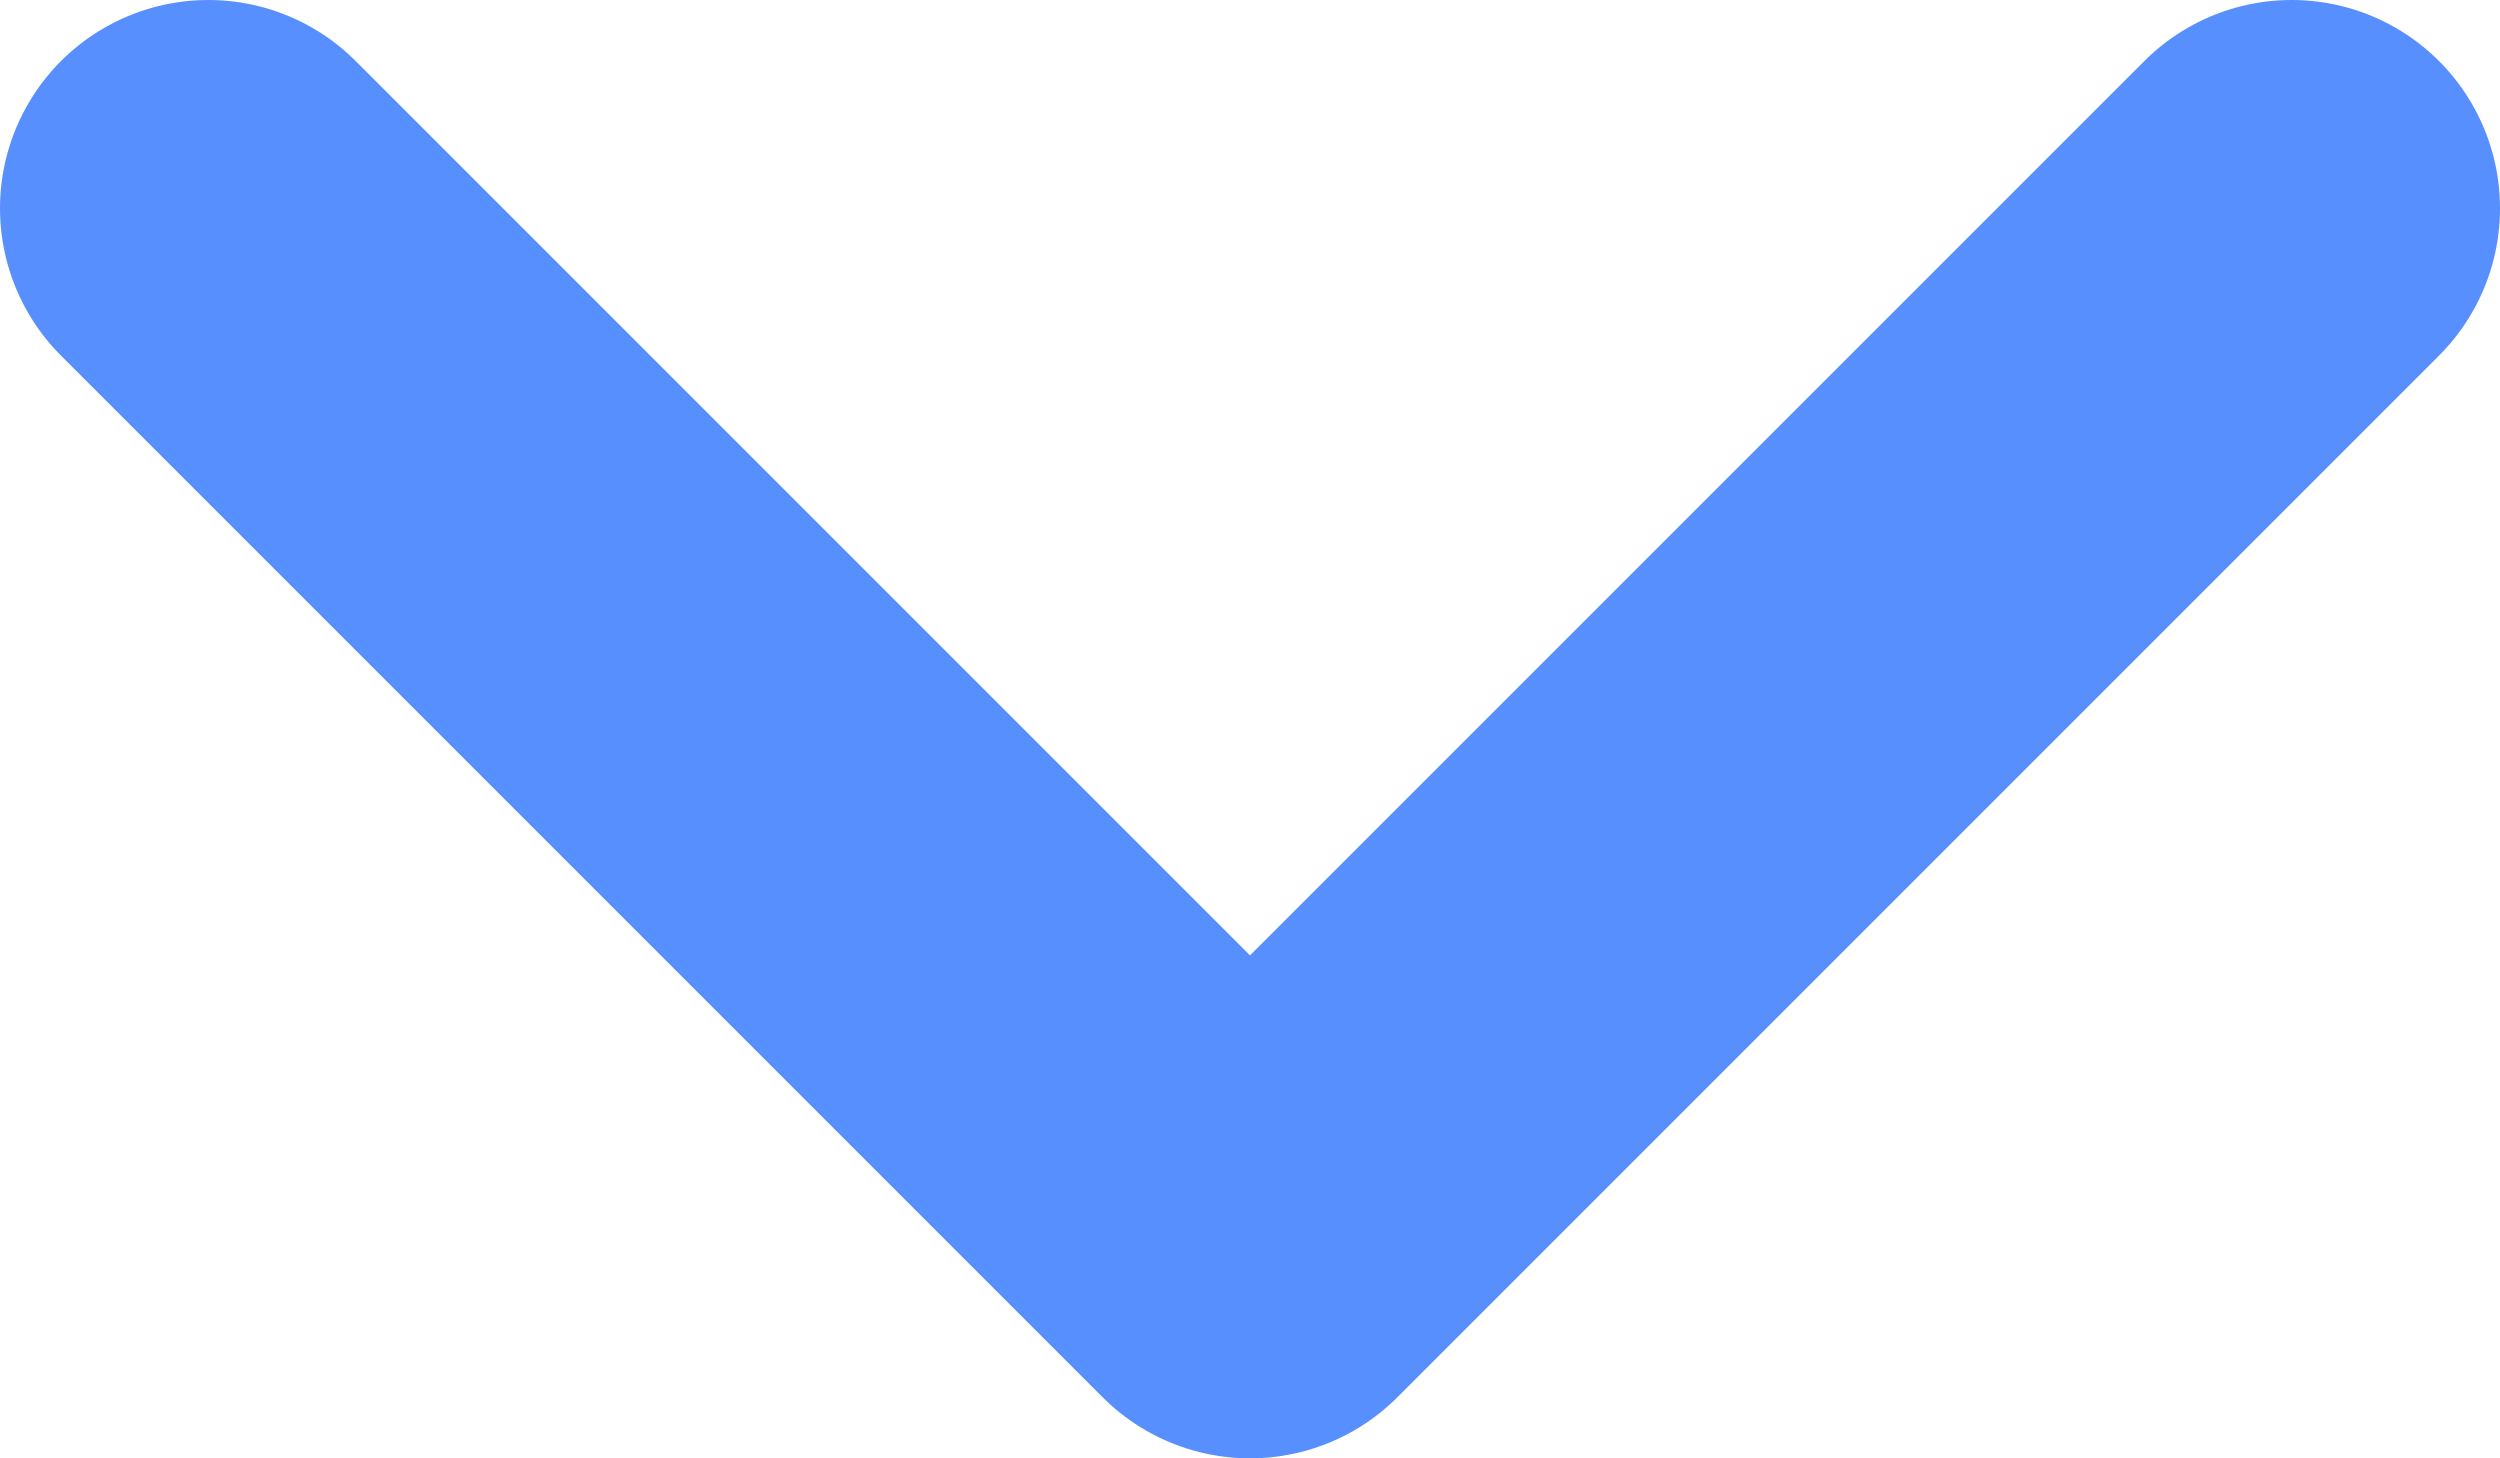
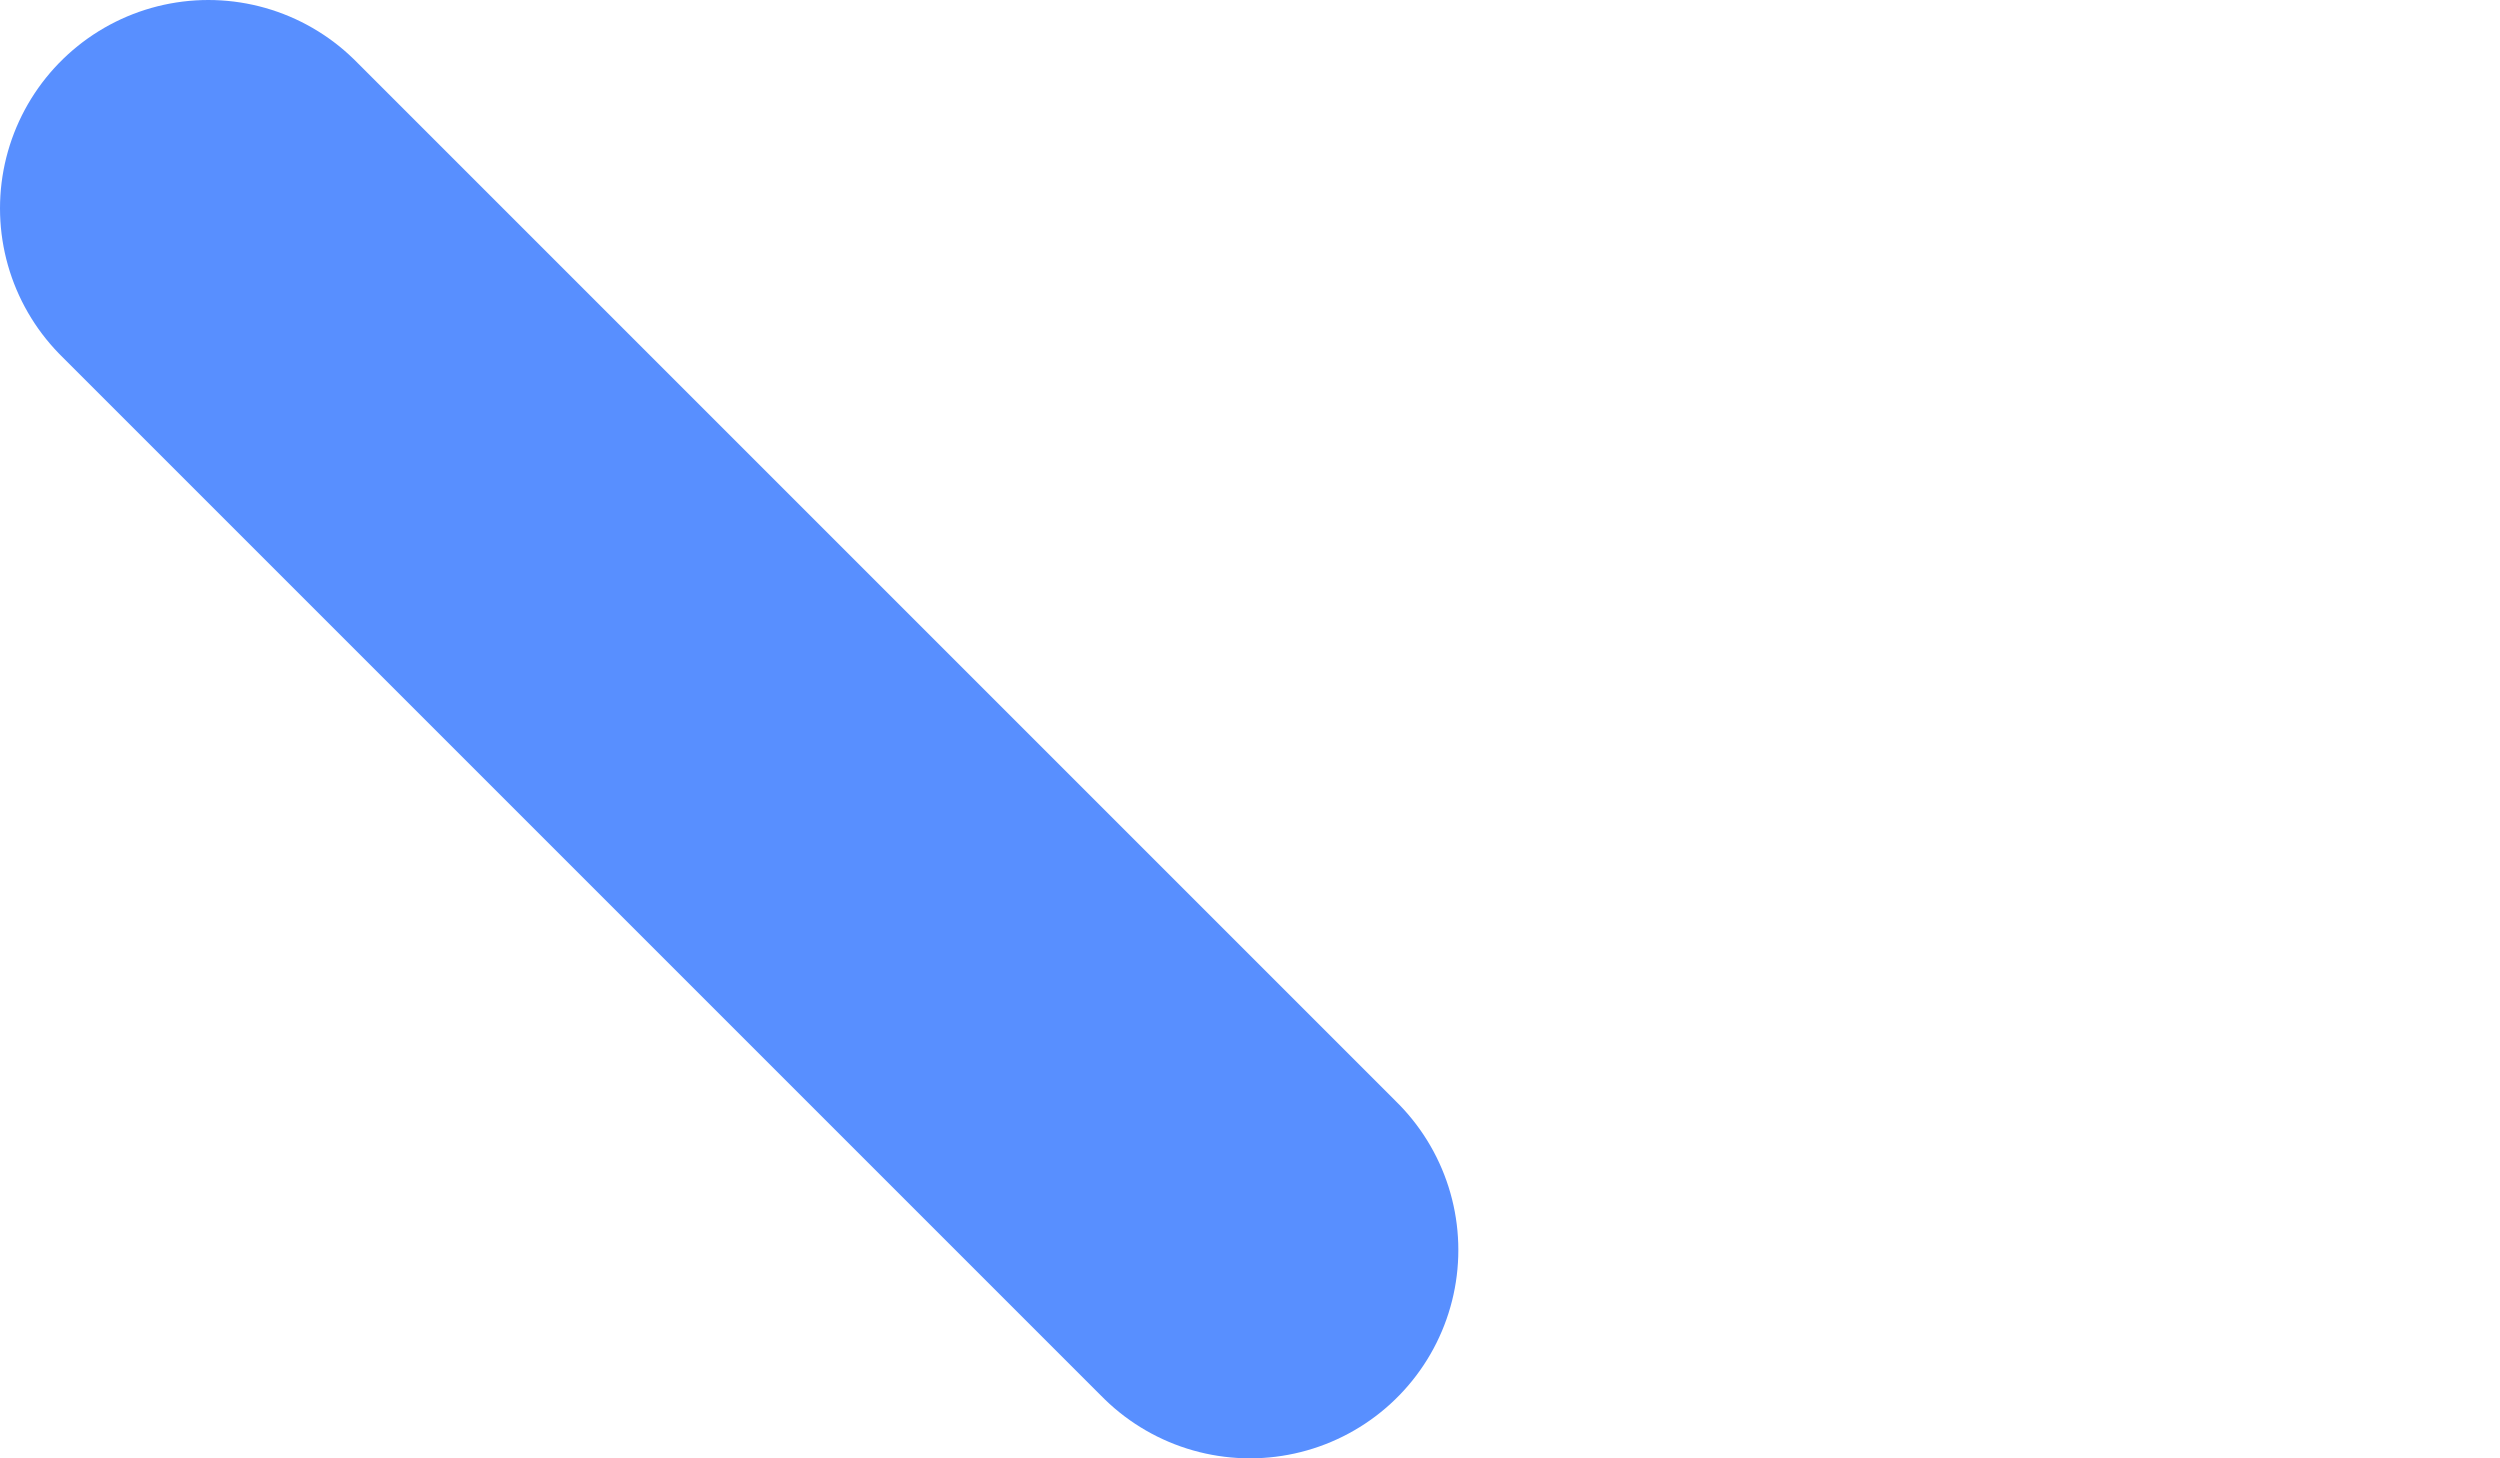
<svg xmlns="http://www.w3.org/2000/svg" width="12" height="7" viewBox="0 0 12 7" fill="none">
-   <path d="M1 1L6 6L11 1" stroke="#588FFF" stroke-width="2" stroke-linecap="round" stroke-linejoin="round" />
+   <path d="M1 1L6 6" stroke="#588FFF" stroke-width="2" stroke-linecap="round" stroke-linejoin="round" />
</svg>